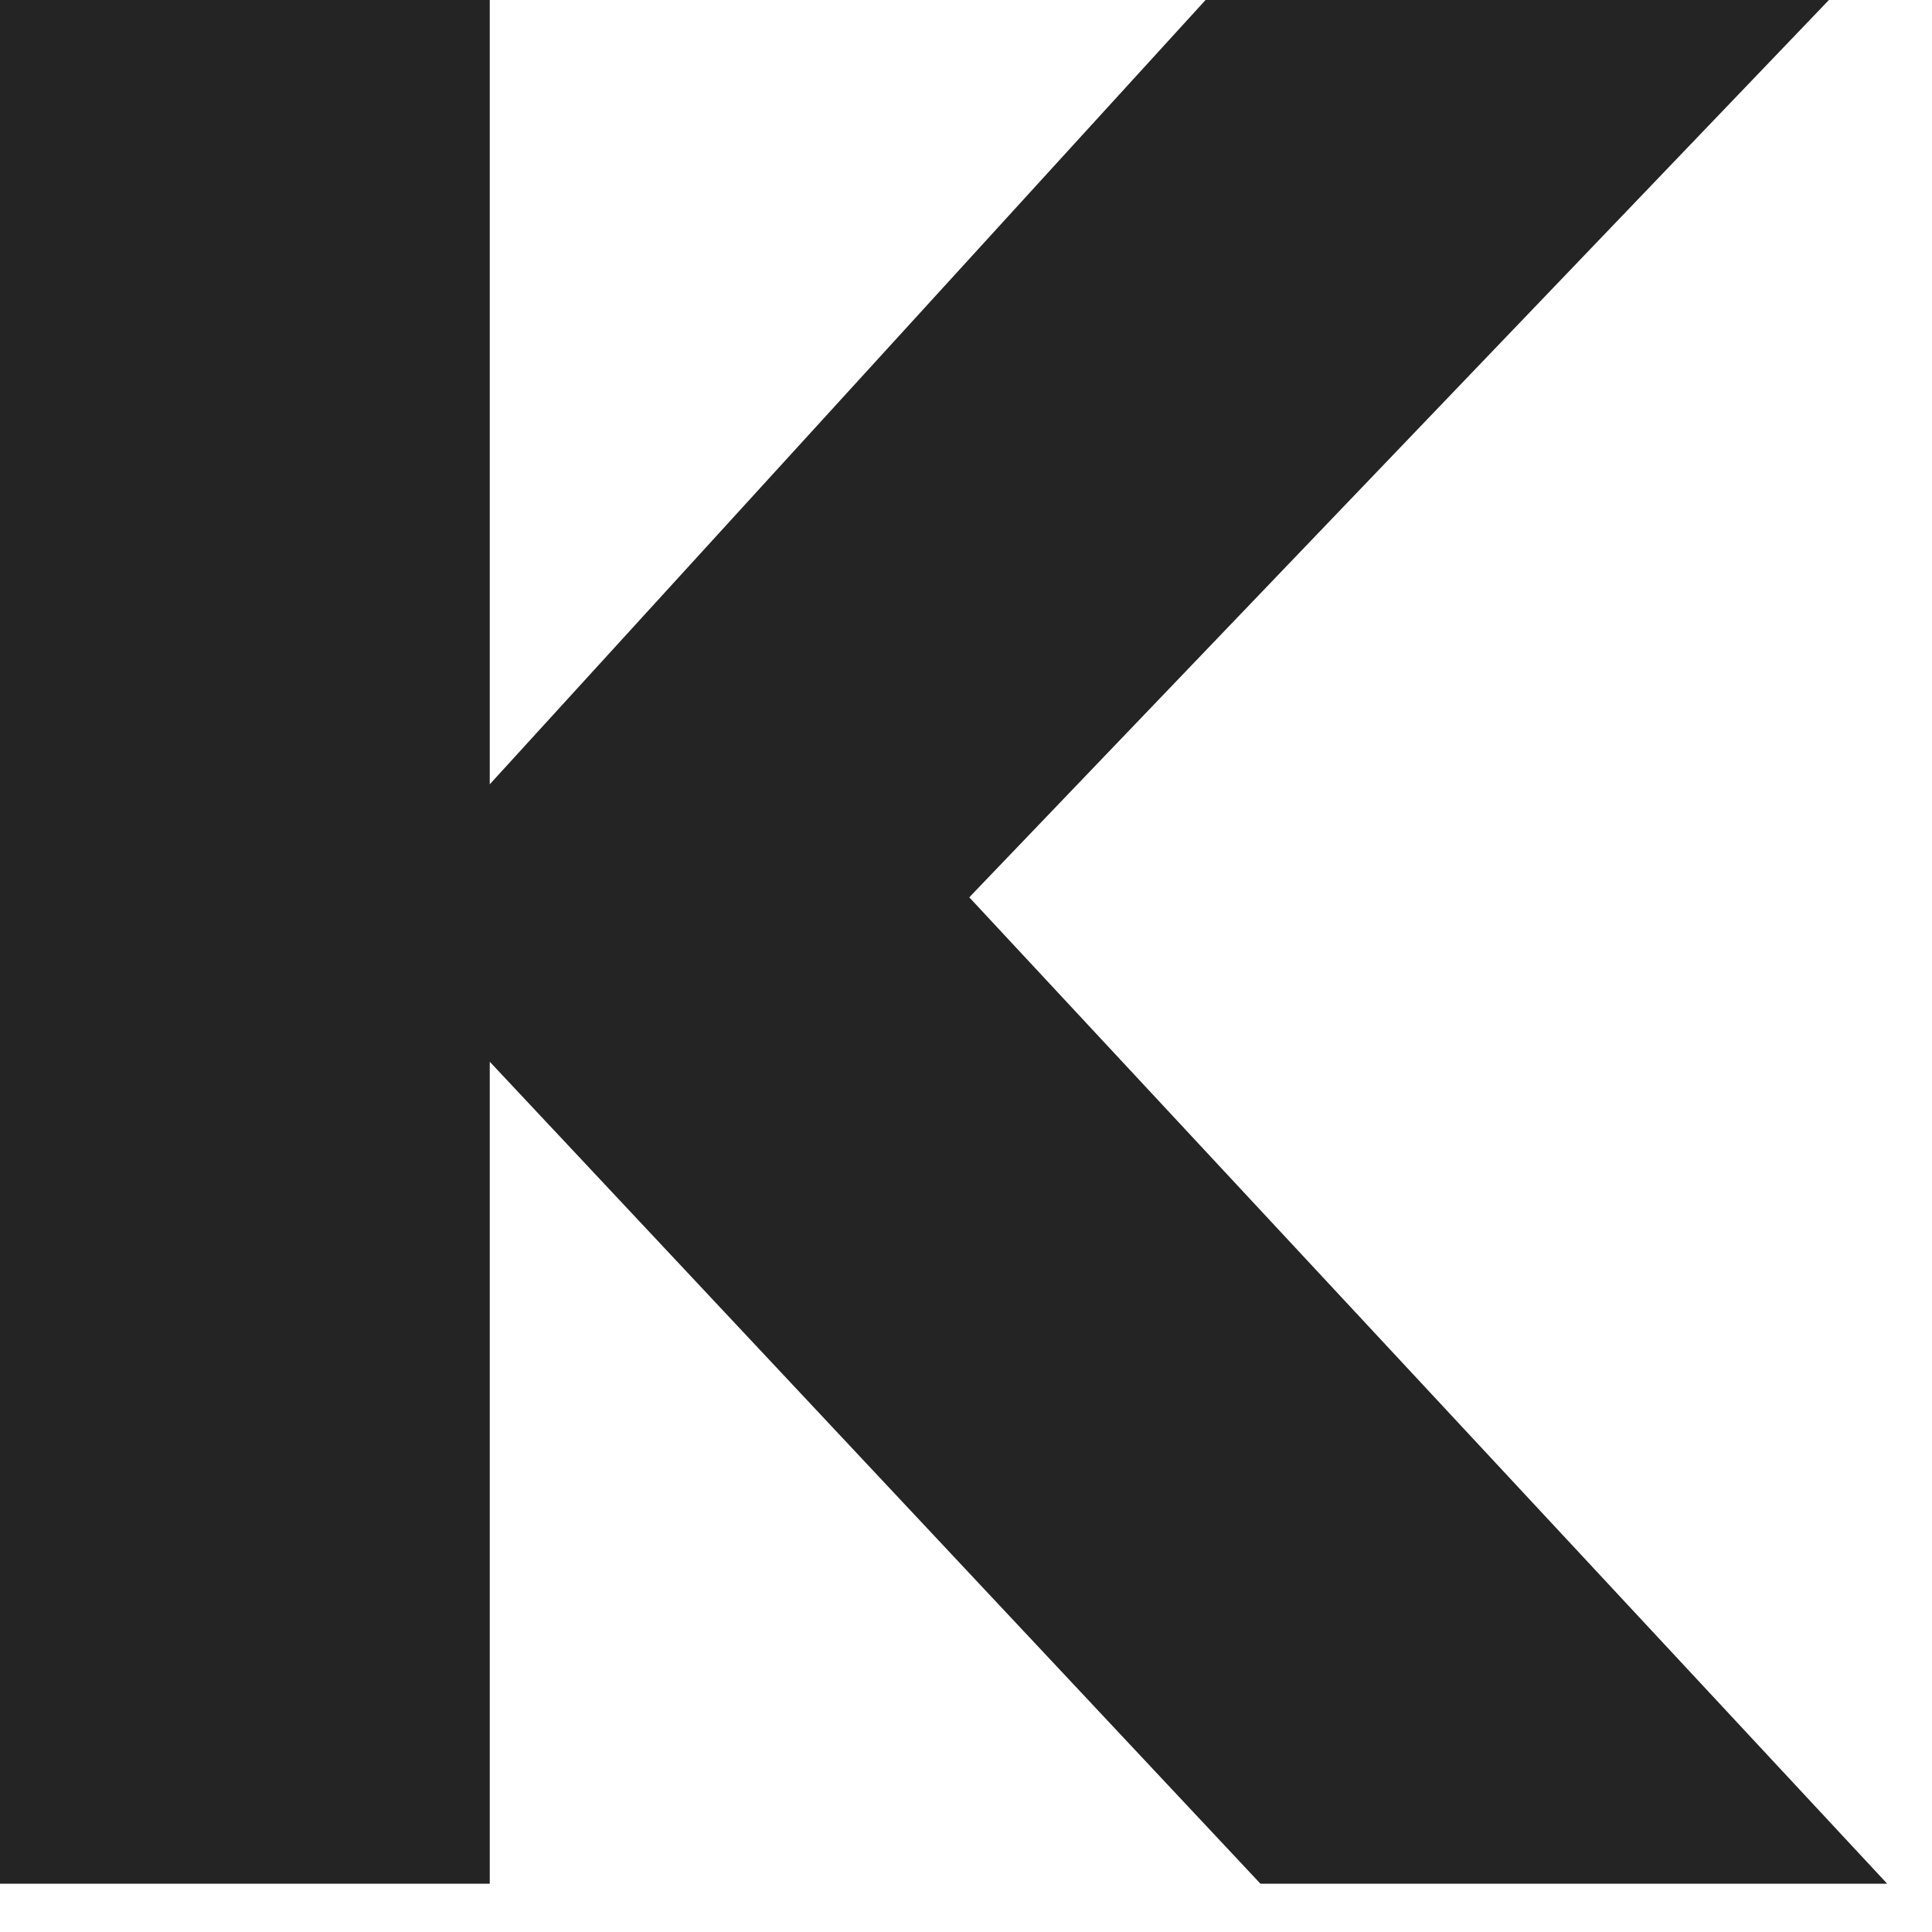
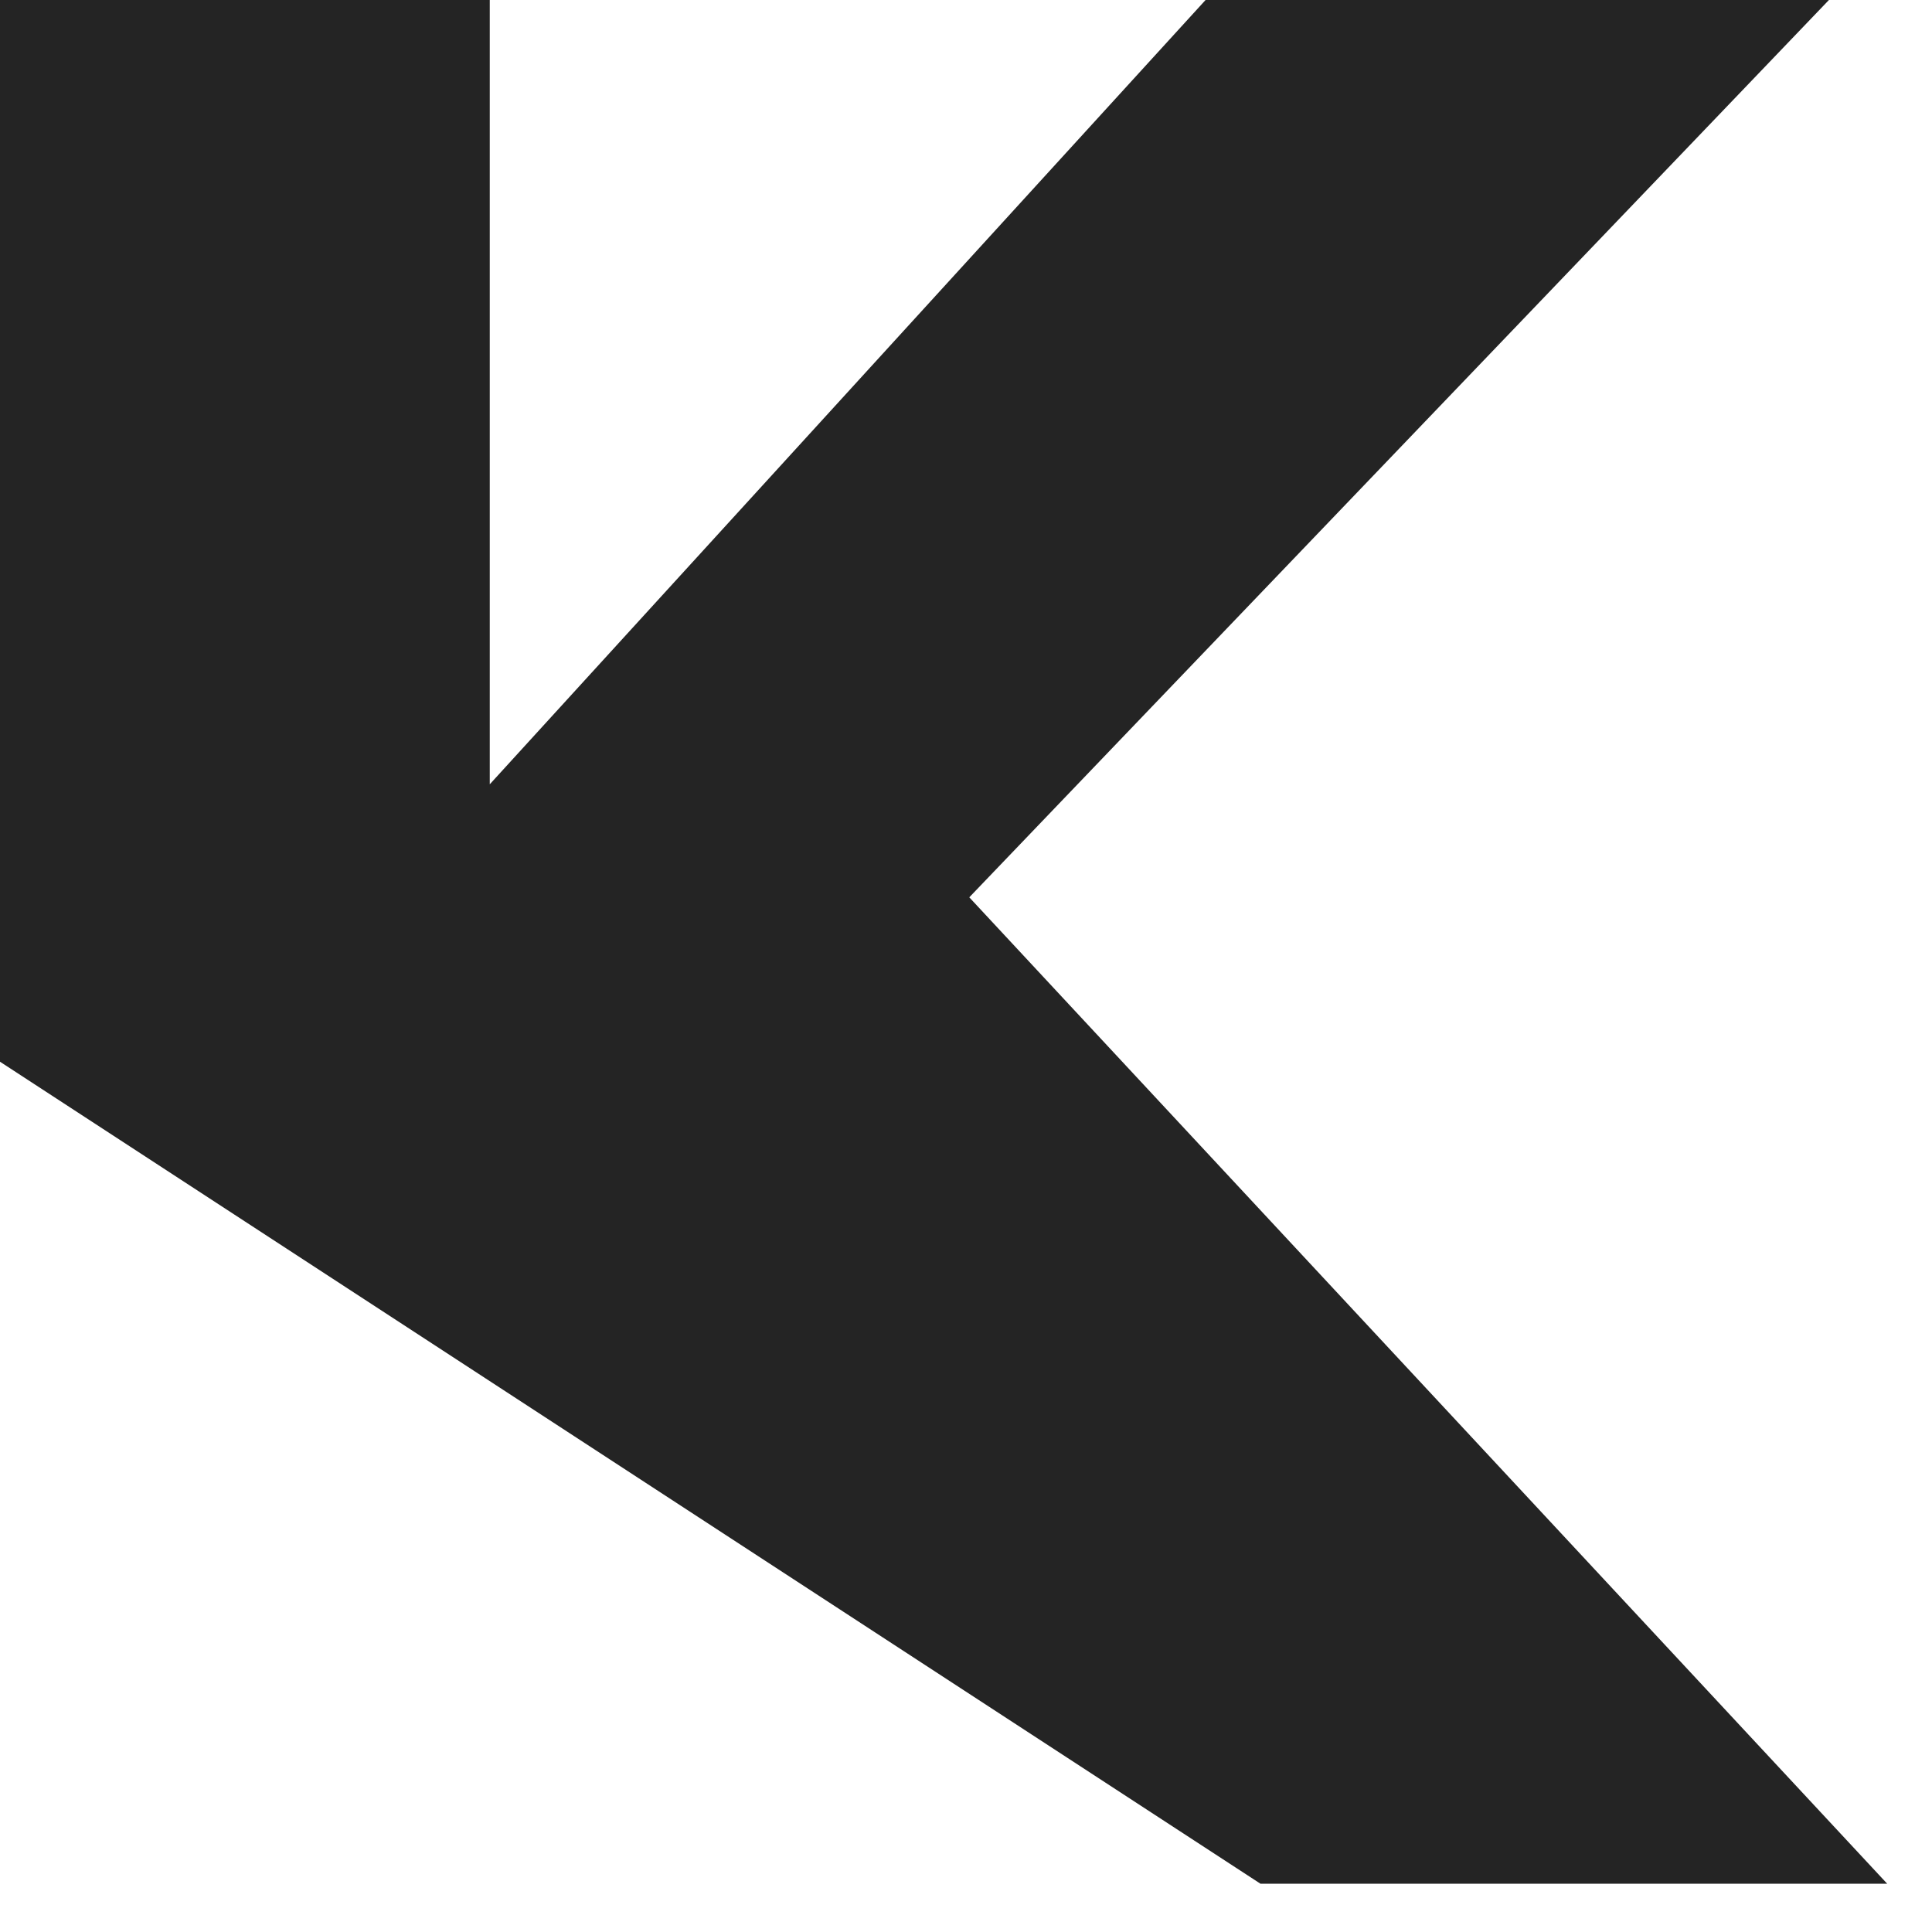
<svg xmlns="http://www.w3.org/2000/svg" width="20" height="20" viewBox="0 0 20 20" fill="none">
-   <path d="M19.536 19.5L10.034 9.289L18.933 0H12.48L5.07 8.119V0H0V19.5H5.07V10.991L13.048 19.5H19.536Z" fill="#242424" />
+   <path d="M19.536 19.5L10.034 9.289L18.933 0H12.48L5.07 8.119V0H0V19.5V10.991L13.048 19.5H19.536Z" fill="#242424" />
</svg>